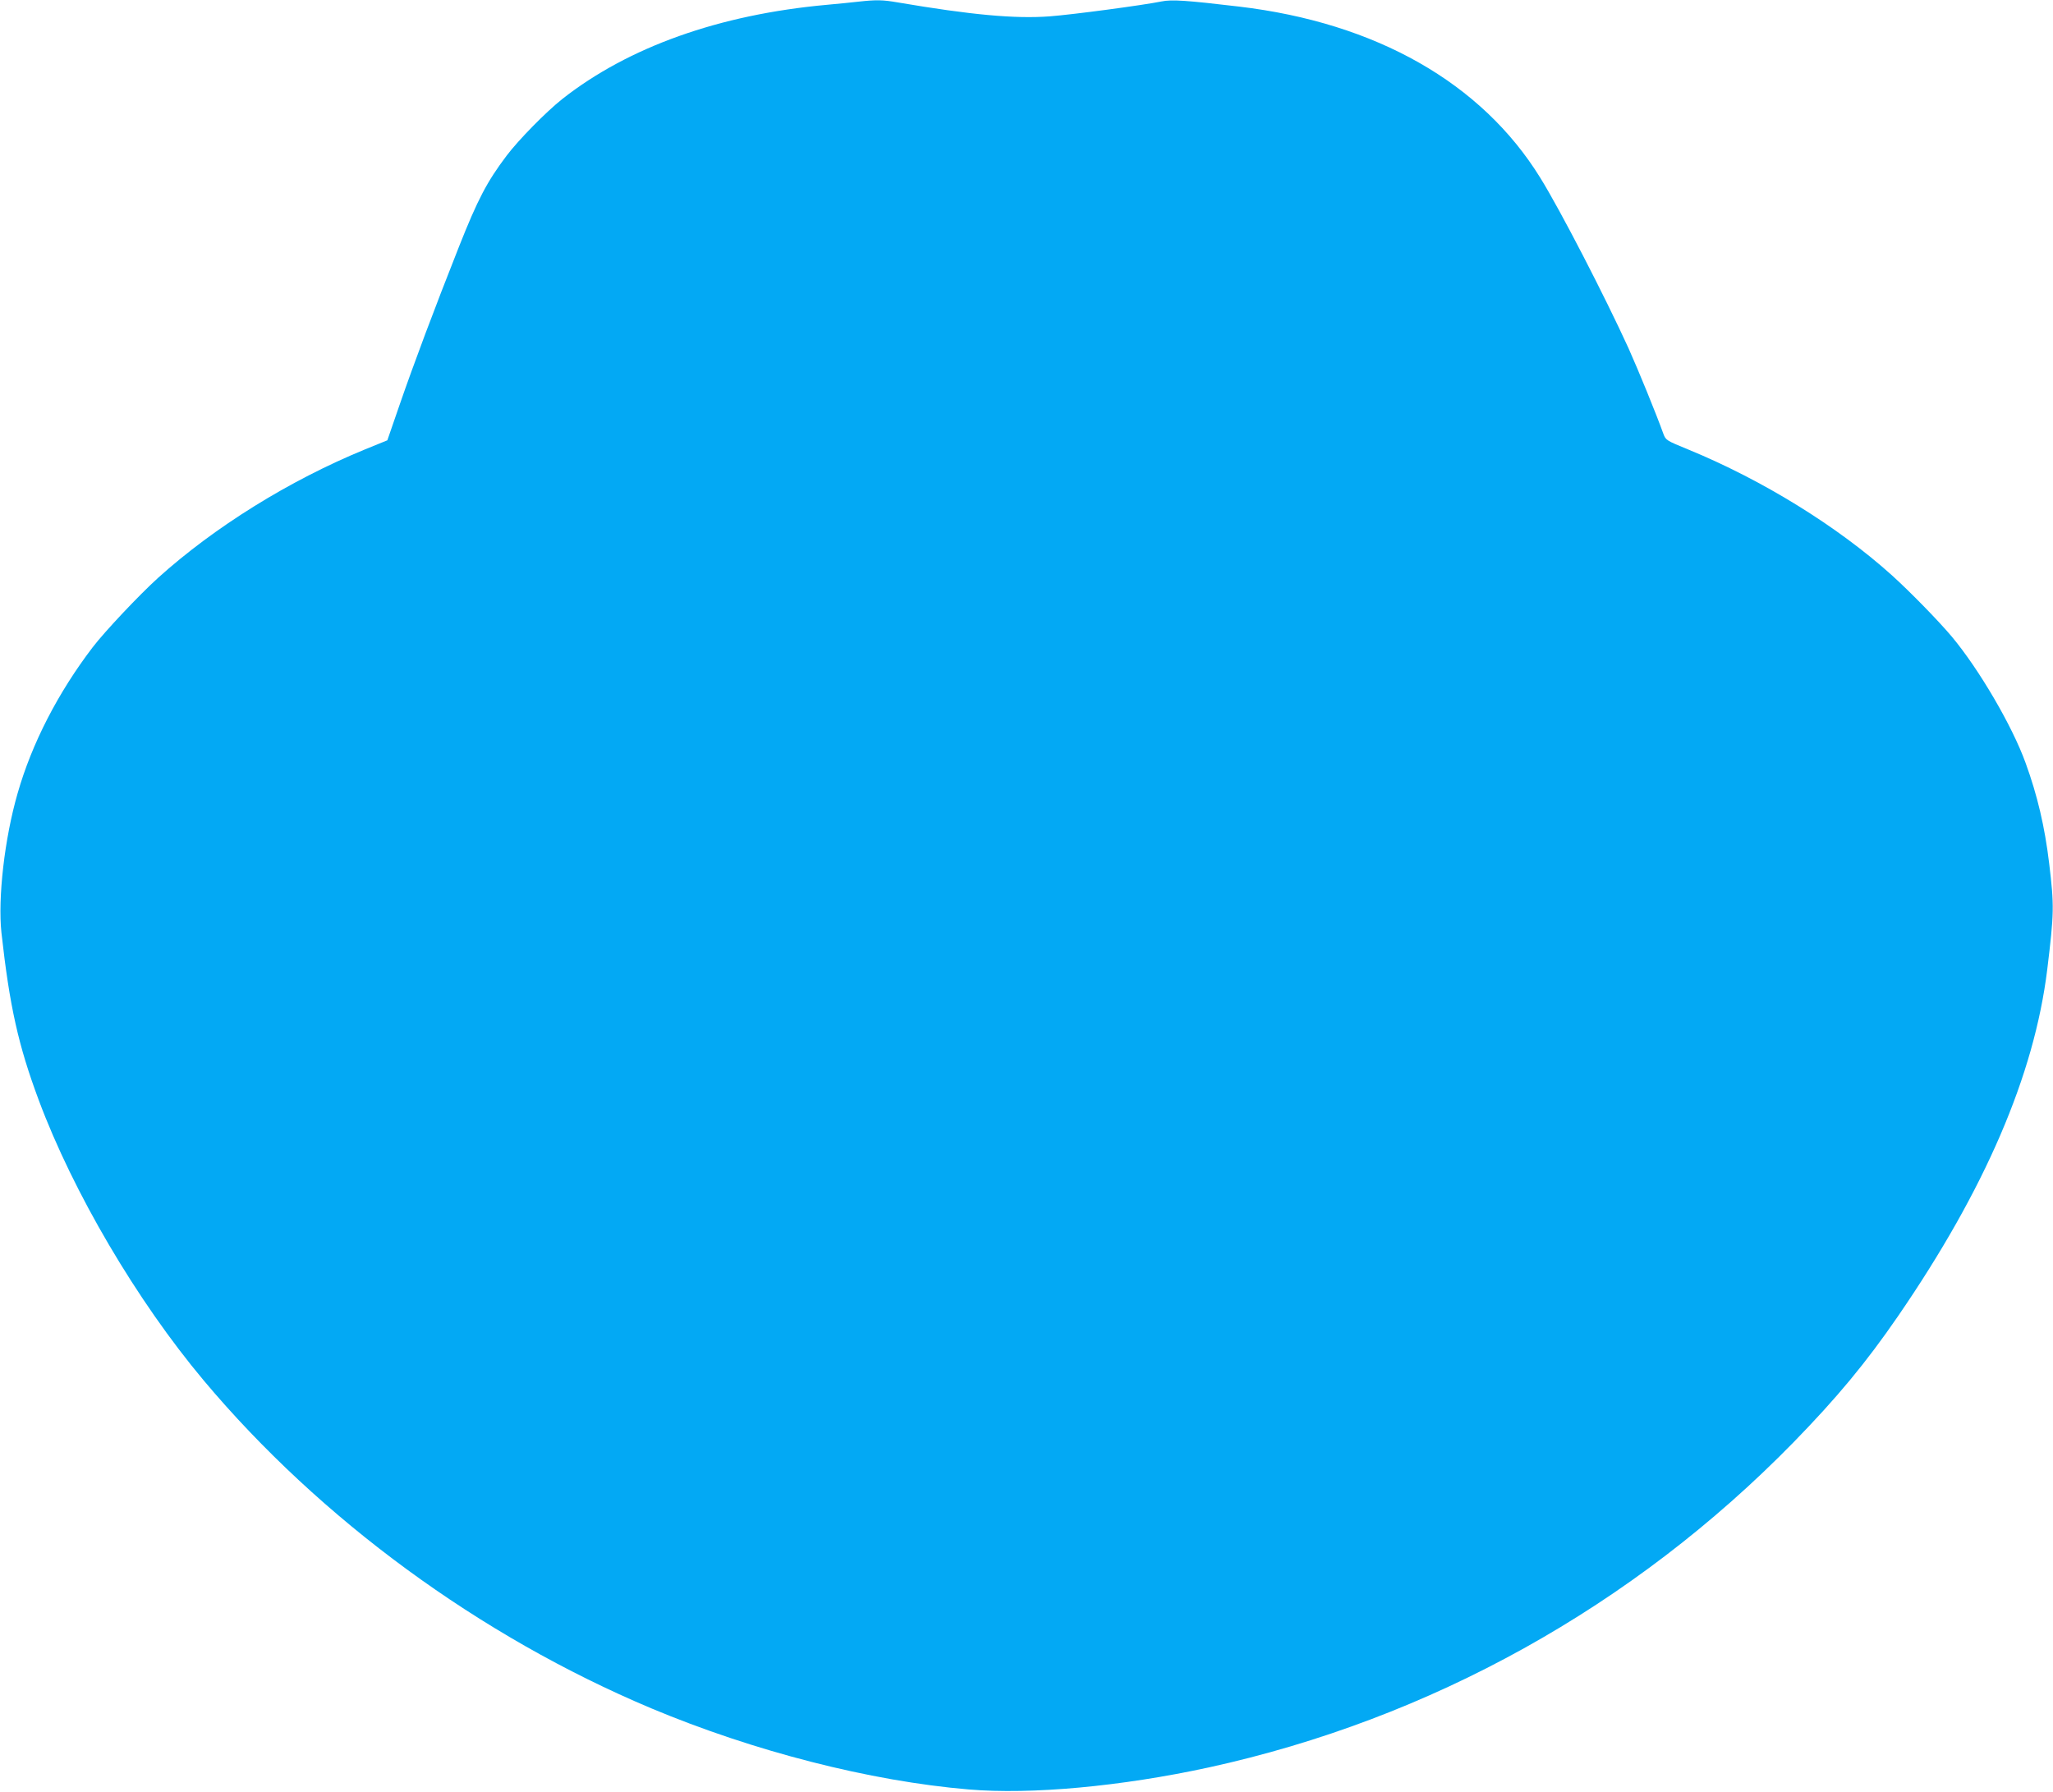
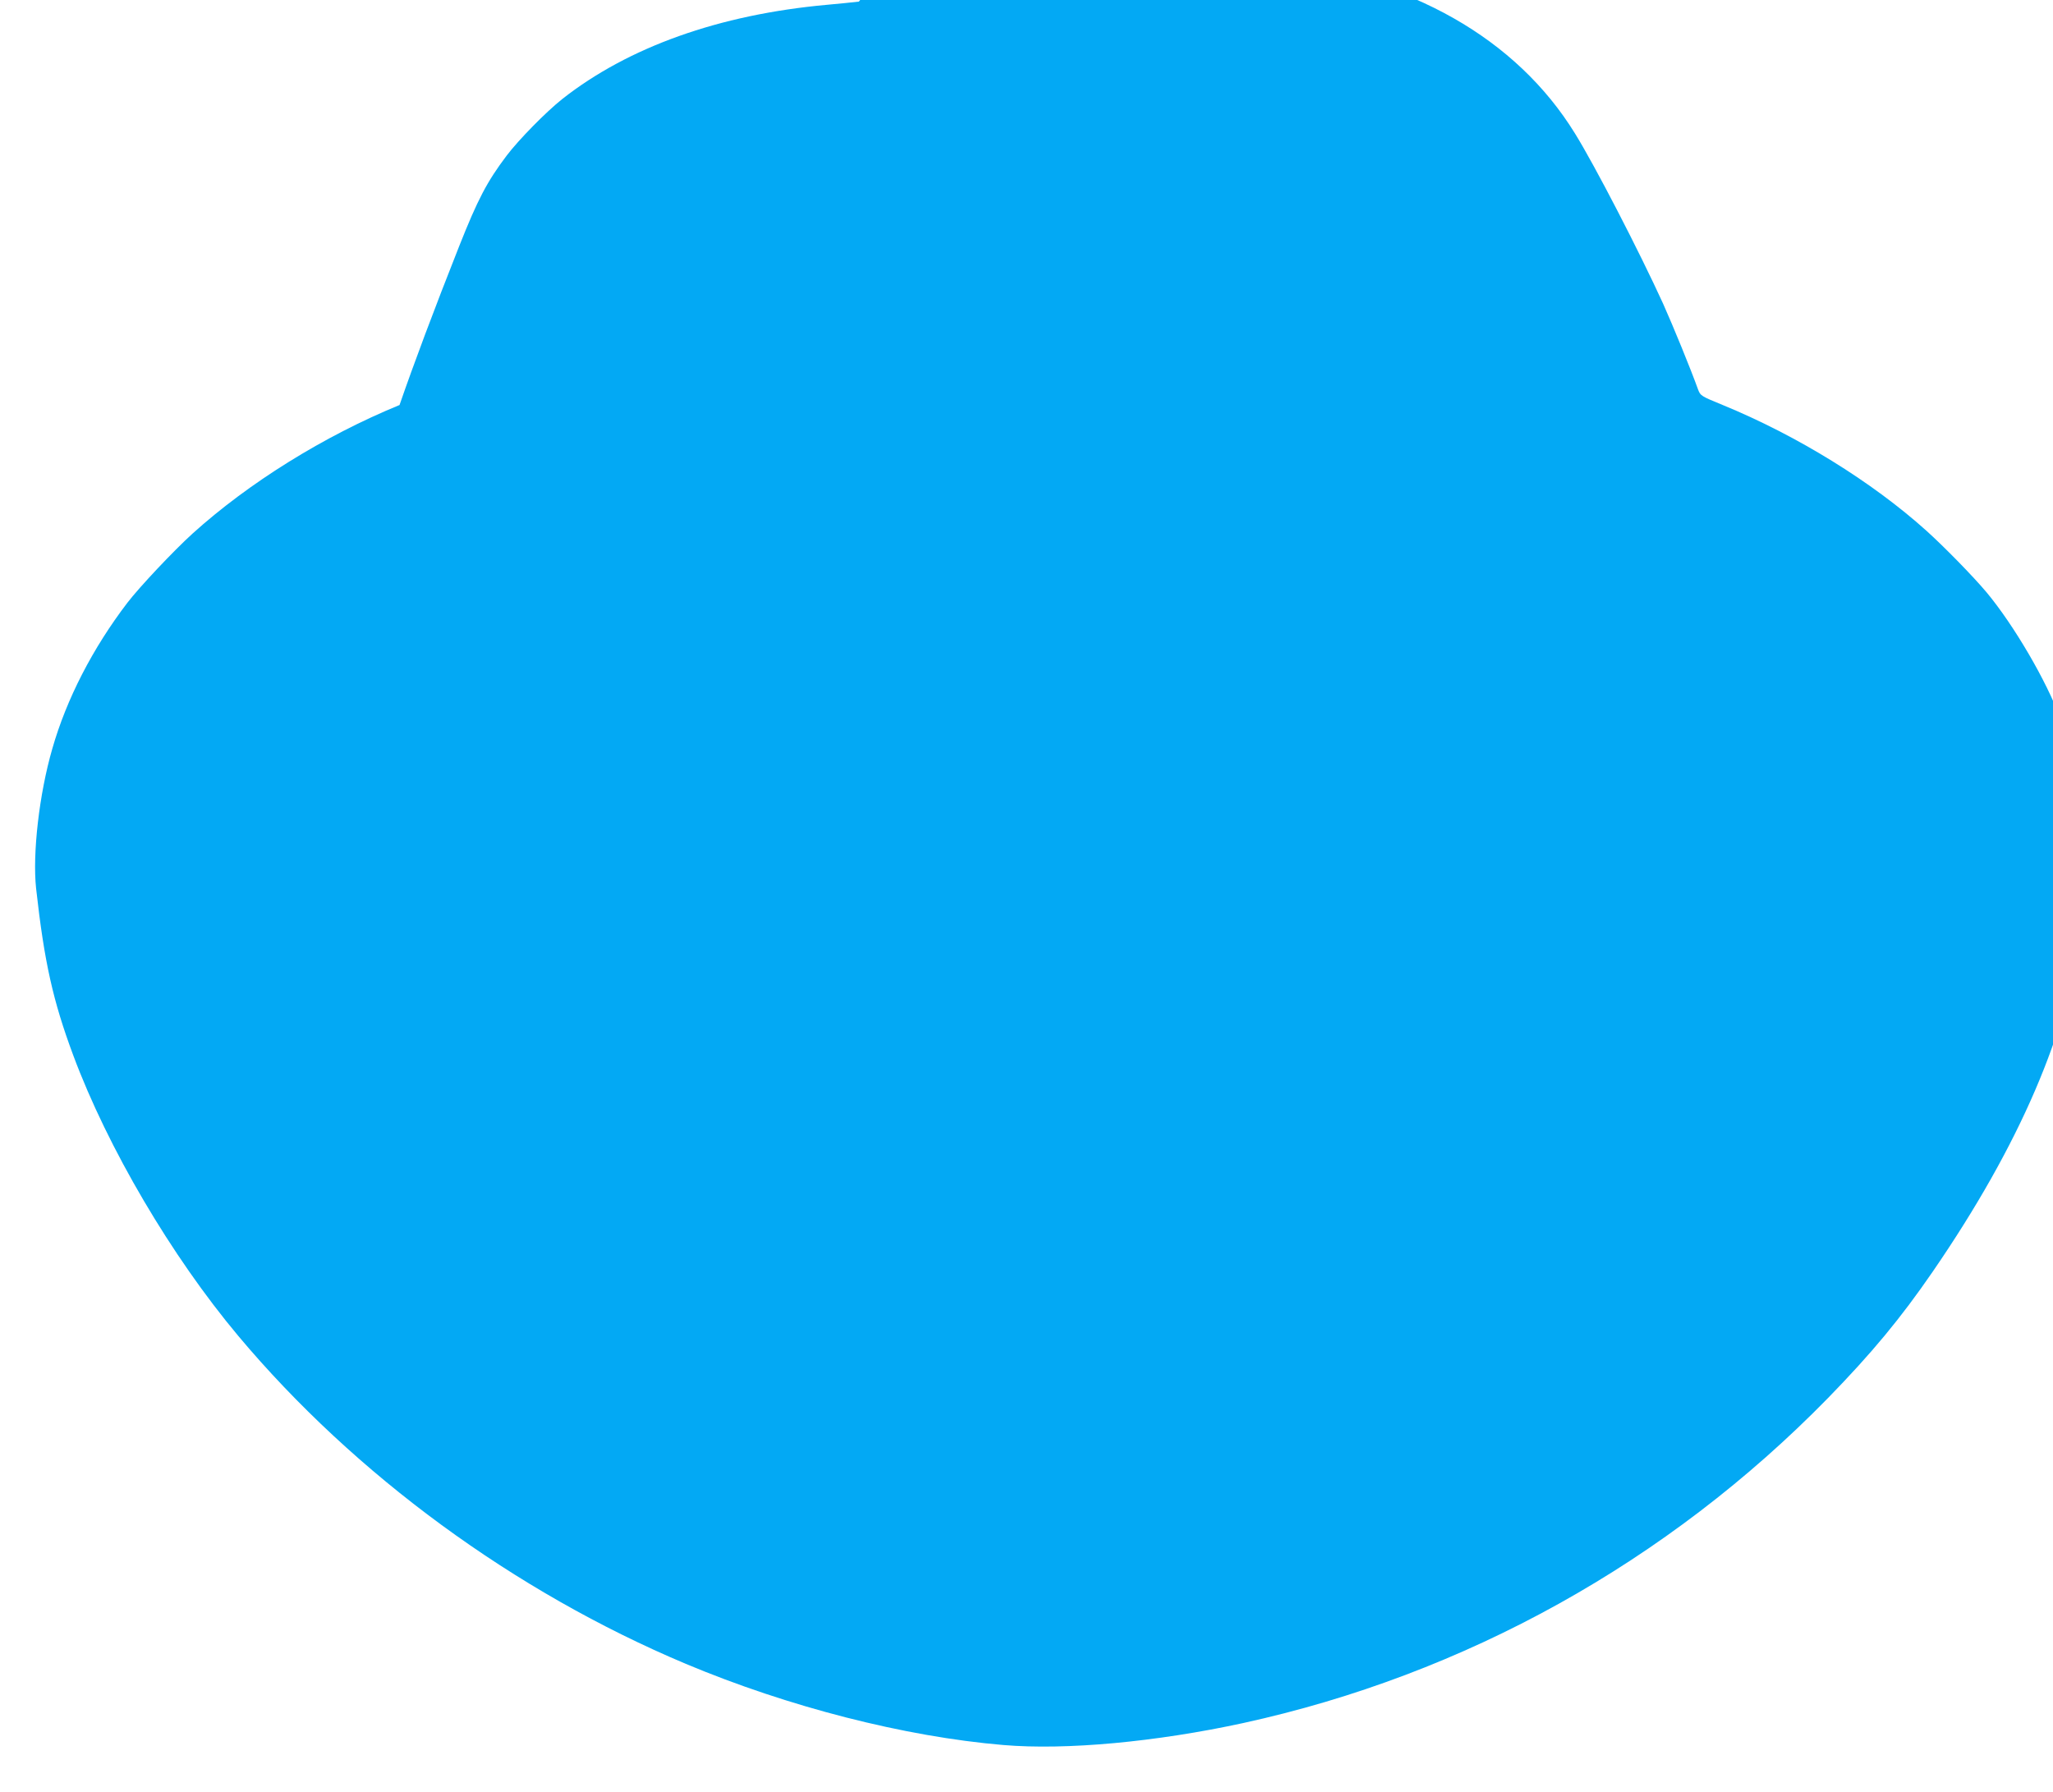
<svg xmlns="http://www.w3.org/2000/svg" version="1.0" width="1280pt" height="1117pt" viewBox="0 0 1280 1117" preserveAspectRatio="xMidYMid meet">
  <g transform="translate(0,1117) scale(0.1,-0.1)" fill="#03a9f4" stroke="none">
-     <path d="M5355 11160 c-38 -5 -128 -13 -200 -20 -671 -61 -1237 -263 -1649 -587 -101 -80 -272 -254 -347 -353 -123 -163 -180 -272 -297 -567 -156 -394 -283 -733 -371 -988 l-76 -220 -140 -57 c-471 -193 -940 -485 -1290 -801 -120 -109 -331 -333 -407 -432 -216 -283 -379 -599 -468 -910 -82 -283 -124 -655 -101 -870 51 -459 105 -701 232 -1042 215 -577 613 -1253 1029 -1749 727 -866 1721 -1594 2790 -2044 639 -268 1364 -454 1980 -506 390 -33 951 19 1495 137 1383 302 2647 1005 3645 2025 273 280 454 498 654 789 542 789 849 1502 930 2160 43 354 44 397 12 663 -27 226 -73 423 -147 626 -83 230 -289 582 -459 786 -84 100 -262 282 -375 384 -339 305 -807 594 -1270 784 -137 56 -139 58 -154 97 -46 128 -154 392 -218 535 -146 320 -425 861 -550 1062 -365 591 -1024 966 -1878 1067 -329 39 -420 45 -483 32 -119 -24 -553 -82 -698 -93 -215 -16 -489 9 -947 87 -93 16 -132 17 -242 5z" />
+     <path d="M5355 11160 c-38 -5 -128 -13 -200 -20 -671 -61 -1237 -263 -1649 -587 -101 -80 -272 -254 -347 -353 -123 -163 -180 -272 -297 -567 -156 -394 -283 -733 -371 -988 c-471 -193 -940 -485 -1290 -801 -120 -109 -331 -333 -407 -432 -216 -283 -379 -599 -468 -910 -82 -283 -124 -655 -101 -870 51 -459 105 -701 232 -1042 215 -577 613 -1253 1029 -1749 727 -866 1721 -1594 2790 -2044 639 -268 1364 -454 1980 -506 390 -33 951 19 1495 137 1383 302 2647 1005 3645 2025 273 280 454 498 654 789 542 789 849 1502 930 2160 43 354 44 397 12 663 -27 226 -73 423 -147 626 -83 230 -289 582 -459 786 -84 100 -262 282 -375 384 -339 305 -807 594 -1270 784 -137 56 -139 58 -154 97 -46 128 -154 392 -218 535 -146 320 -425 861 -550 1062 -365 591 -1024 966 -1878 1067 -329 39 -420 45 -483 32 -119 -24 -553 -82 -698 -93 -215 -16 -489 9 -947 87 -93 16 -132 17 -242 5z" />
  </g>
</svg>